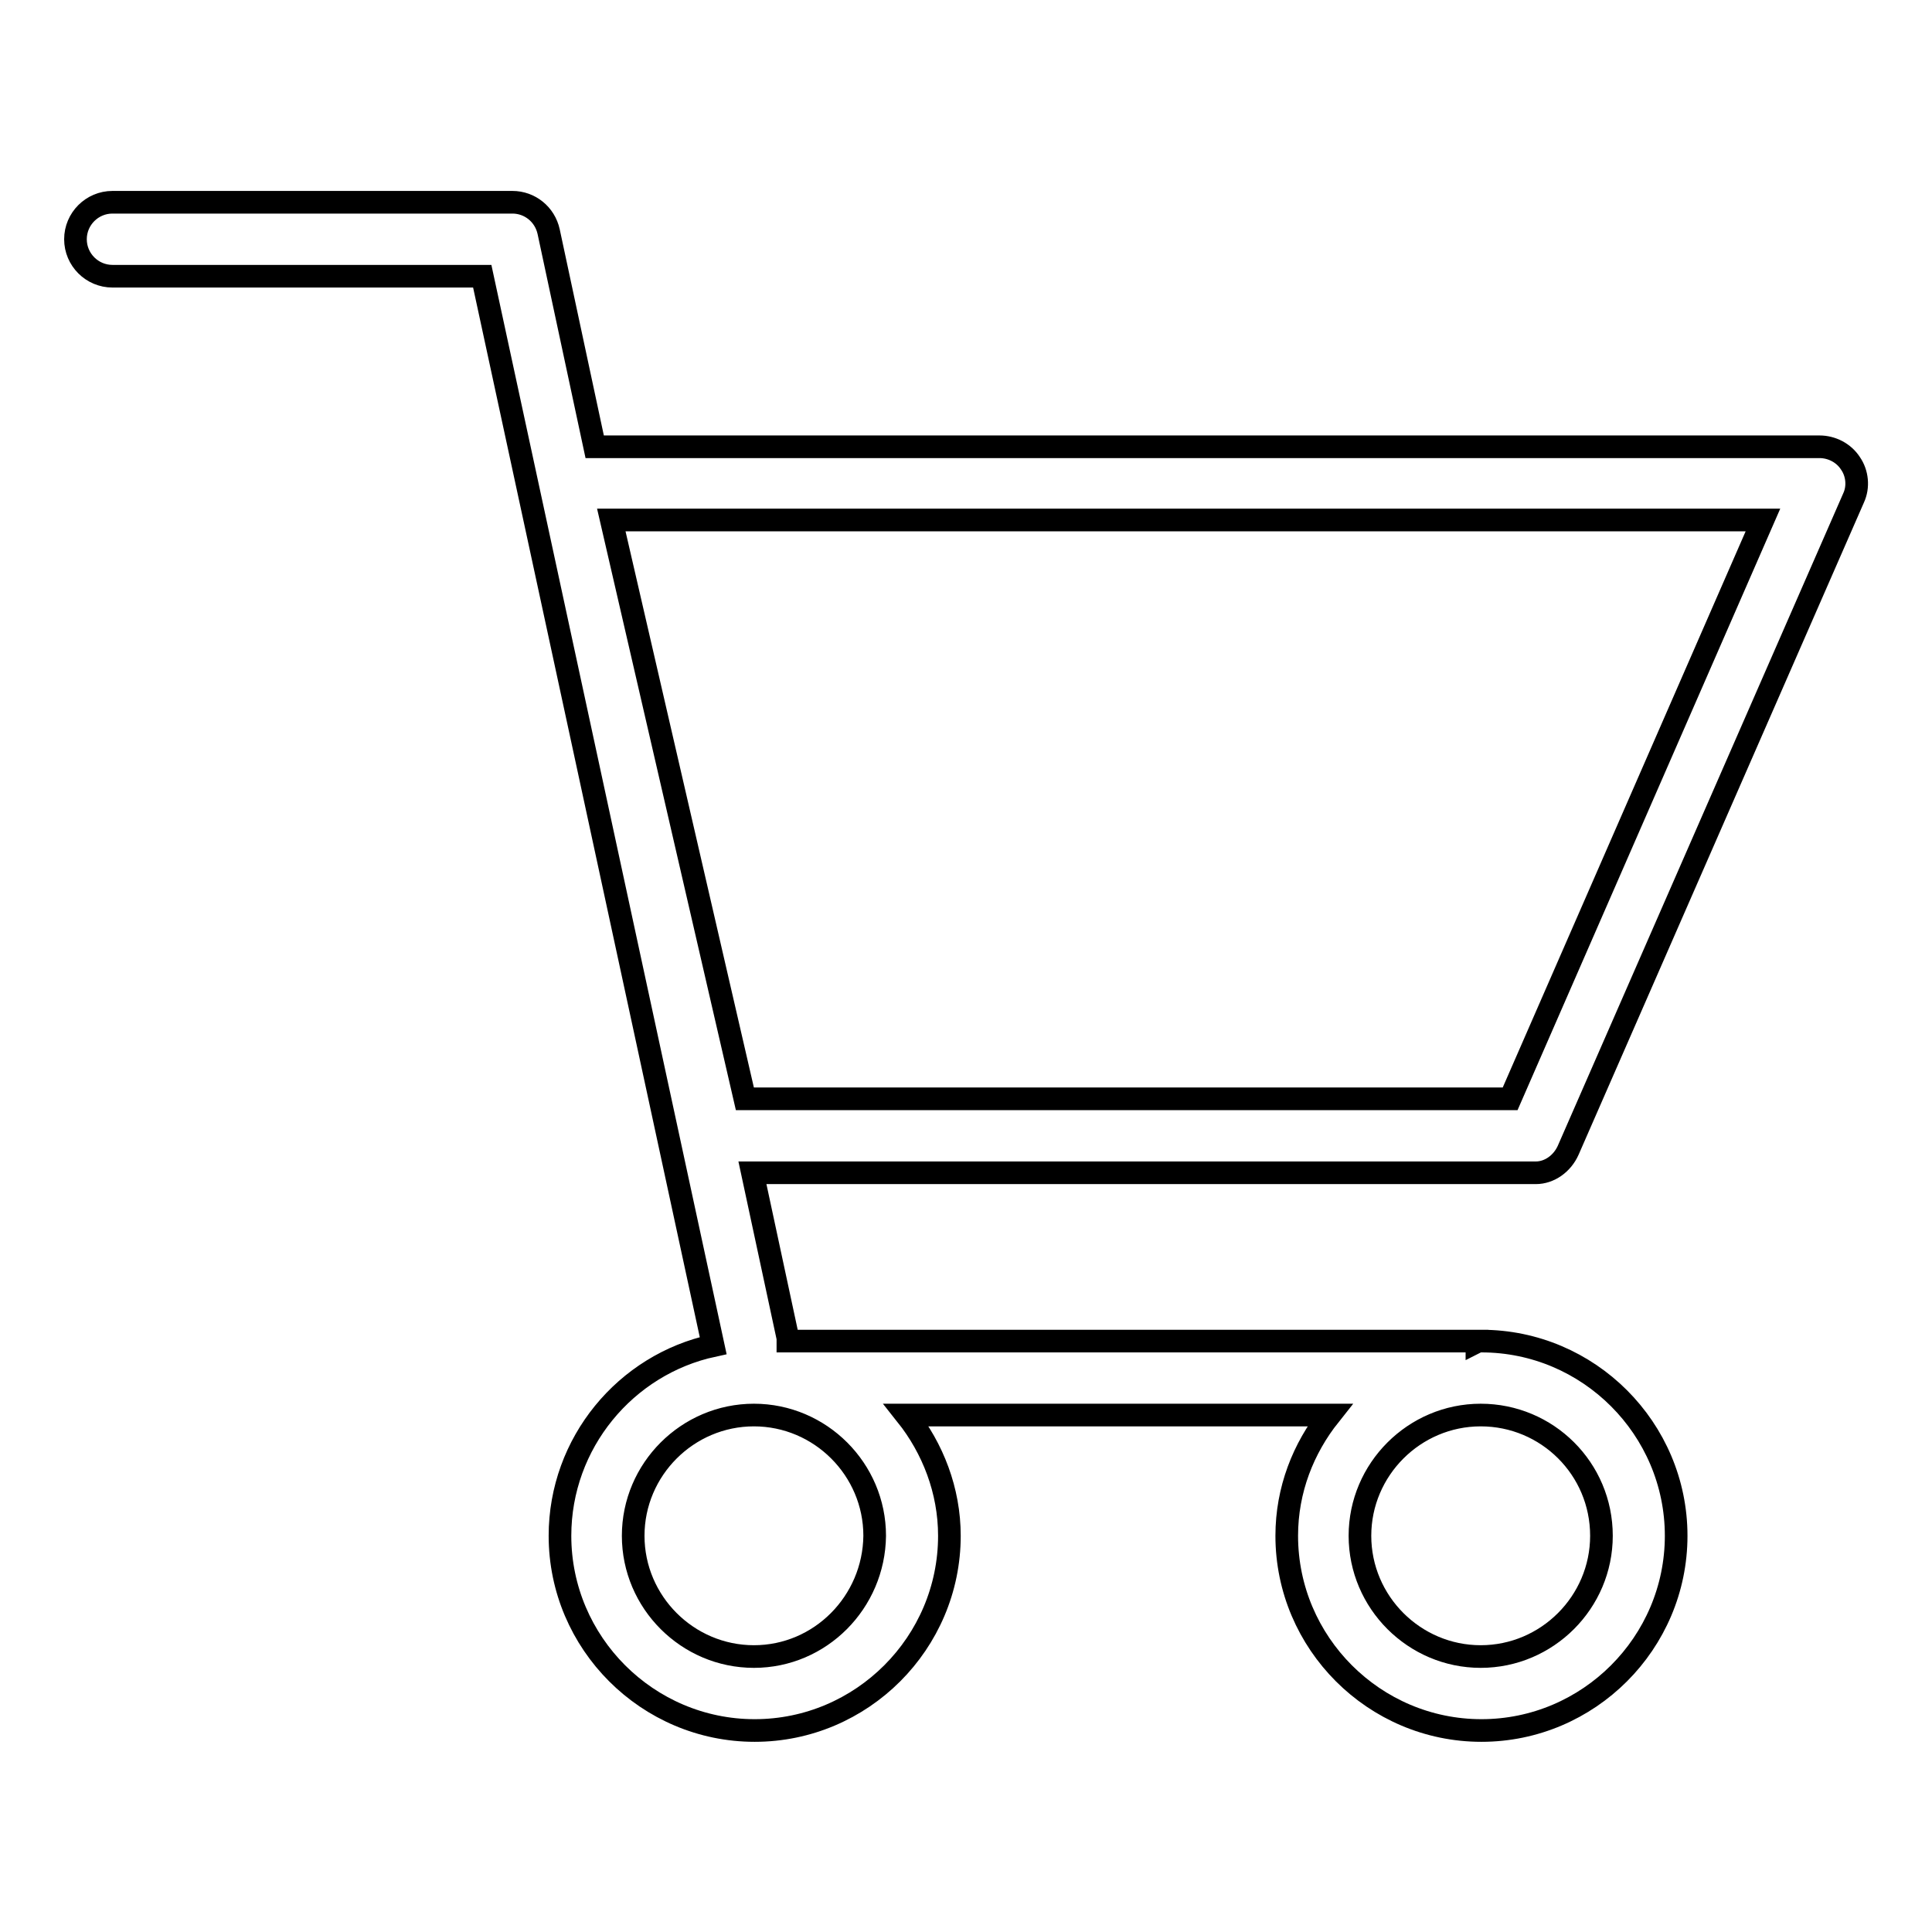
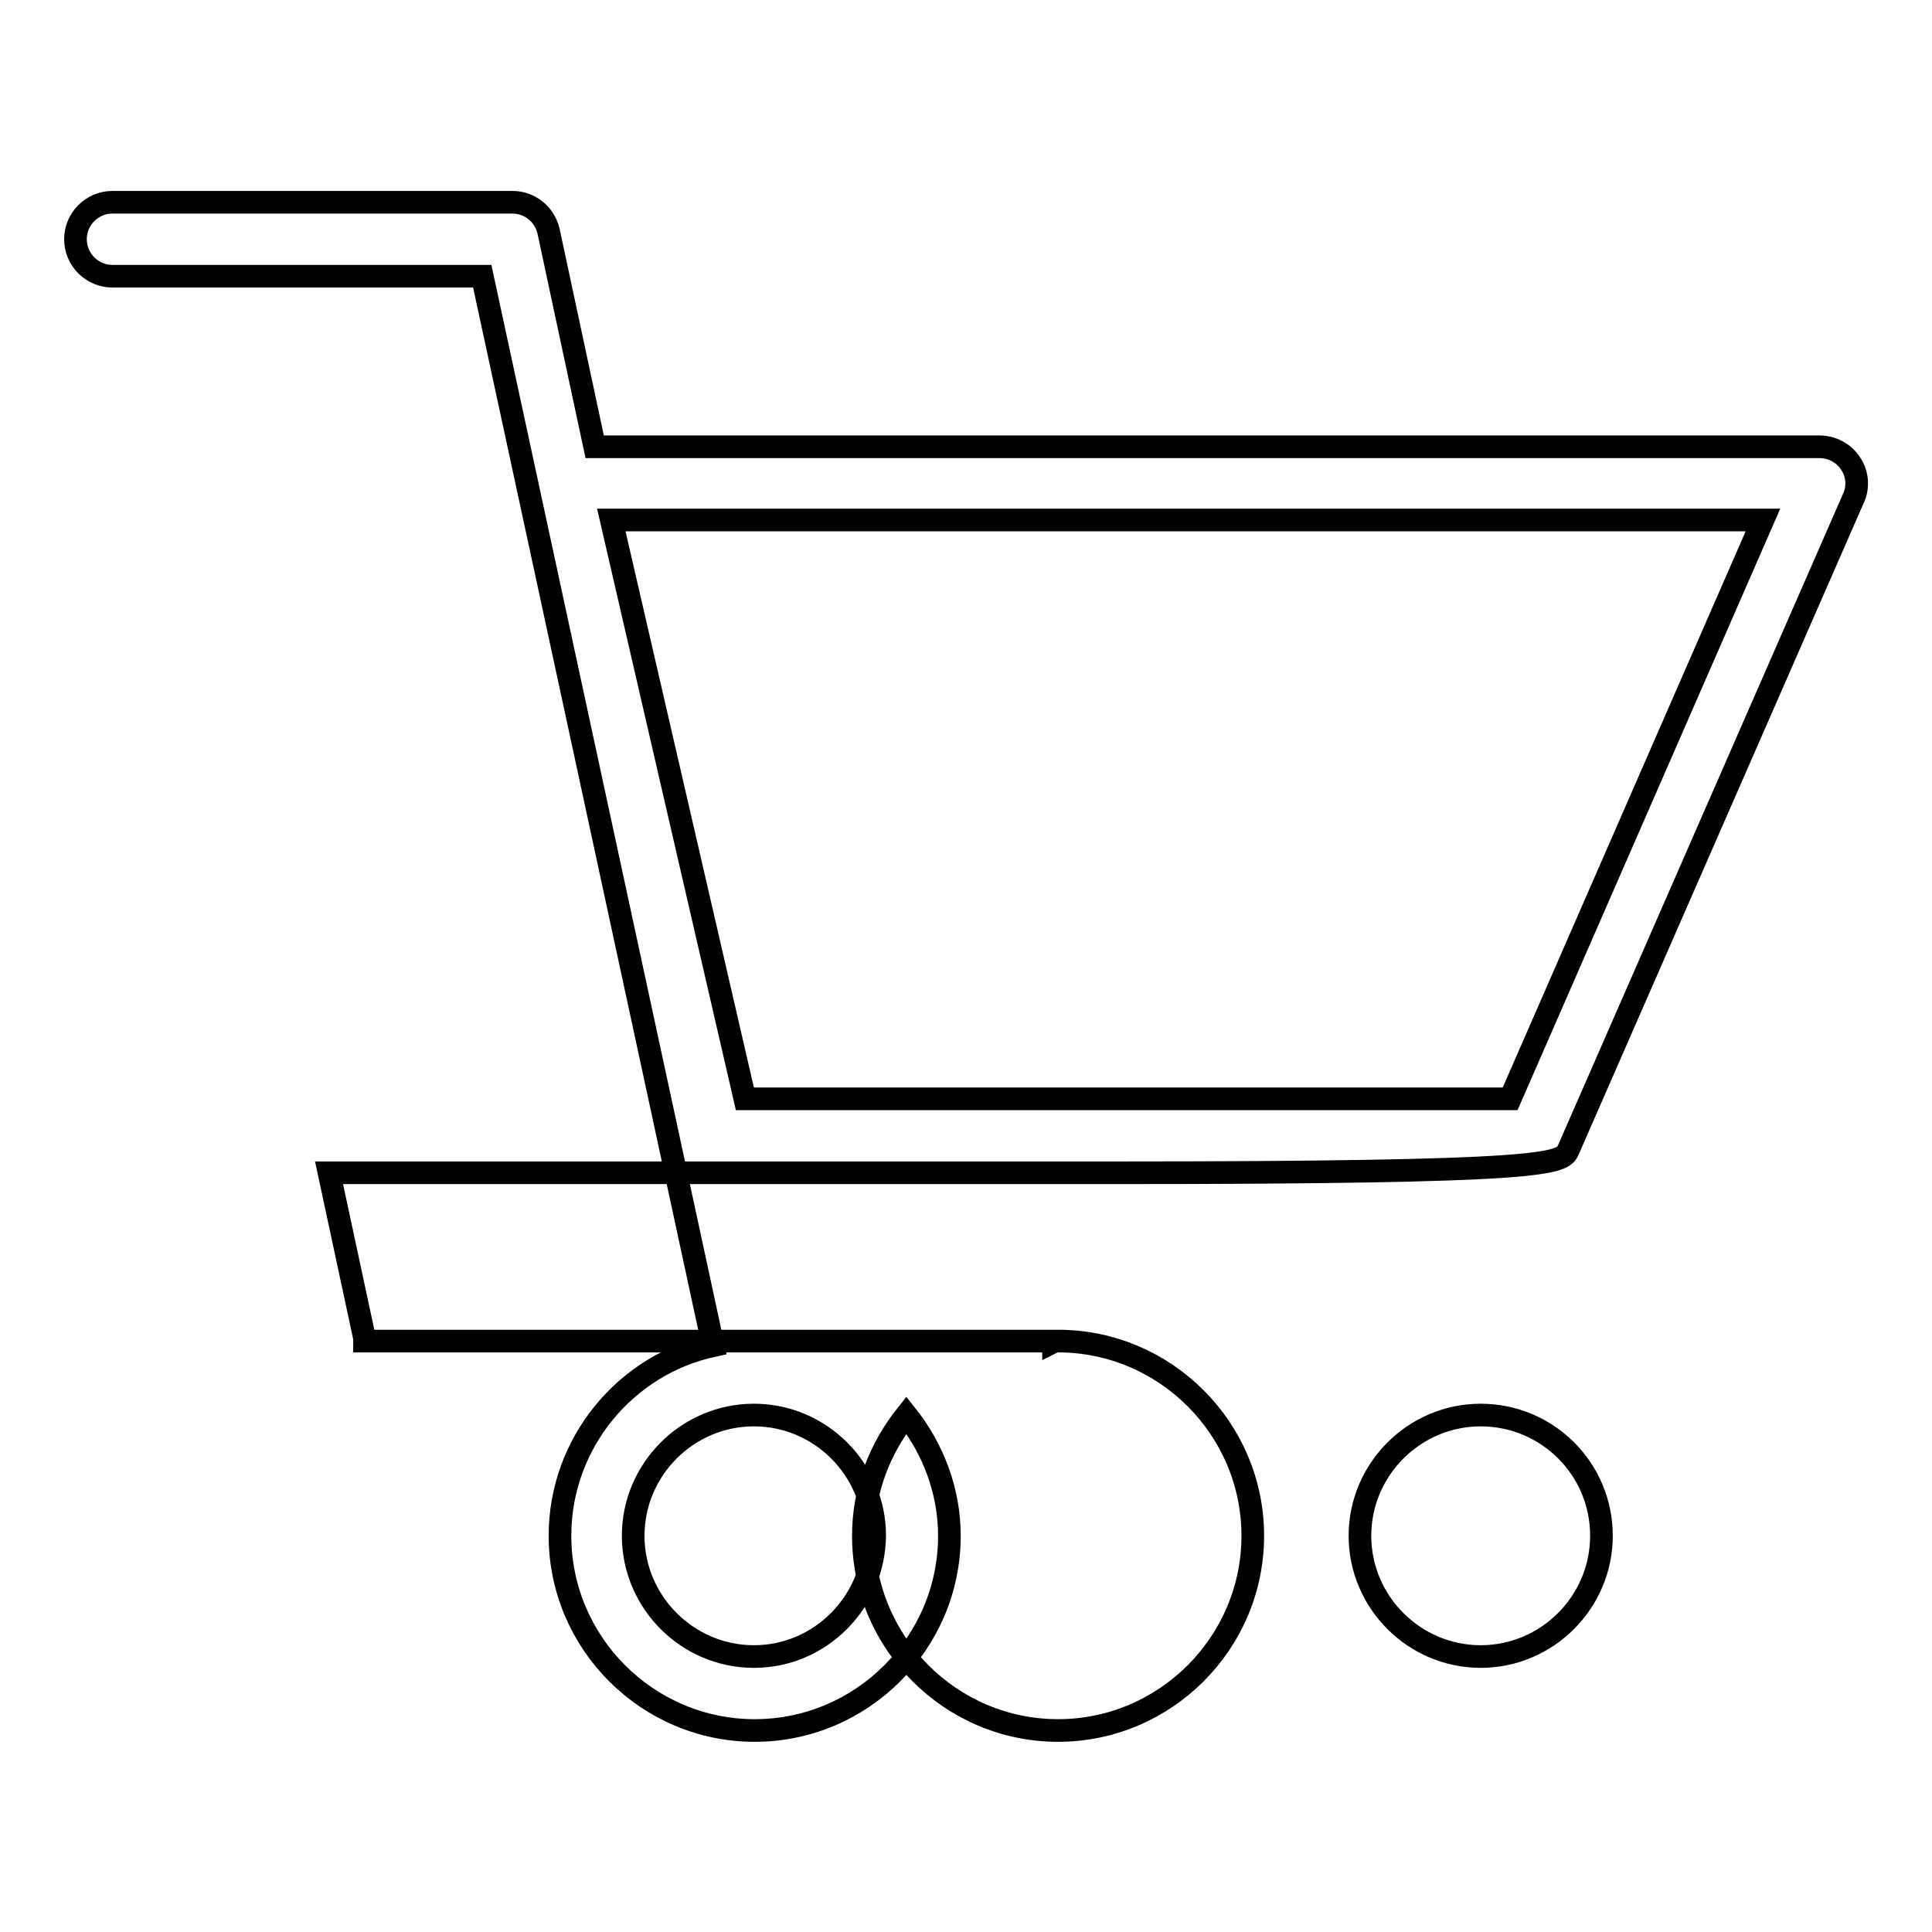
<svg xmlns="http://www.w3.org/2000/svg" version="1.1" x="0px" y="0px" viewBox="0 0 256 256" enable-background="new 0 0 256 256" xml:space="preserve">
  <g>
    <g>
-       <path stroke-width="3" fill-opacity="0" stroke="#000000" d="M207.8,152.4L245.6,66c0.7-1.5,0.5-3.3-0.4-4.6c-0.9-1.4-2.5-2.2-4.1-2.2H78.8l-6.1-28.5c-0.5-2.3-2.5-3.9-4.8-3.9H14.9c-2.7,0-4.9,2.2-4.9,4.9s2.2,4.9,4.9,4.9h49l30.6,141.7c-11.6,2.5-20.3,12.9-20.3,25.2c0,14.2,11.6,25.8,25.8,25.8c14.2,0,25.8-11.6,25.8-25.8c0-6-2.2-11.6-5.7-16h56.1c-3.5,4.4-5.7,9.9-5.7,16c0,14.2,11.6,25.8,25.8,25.8s25.8-11.6,25.8-25.8c0-14.2-11.6-25.8-25.8-25.8c-0.2,0-0.4,0-0.6,0.1v-0.1h-91.3c0-0.1,0-0.3,0-0.4l-4.7-21.9h103.8C205.3,155.4,207,154.2,207.8,152.4z M99.9,219.5c-8.8,0-16-7.2-16-16c0-8.8,7.2-16,16-16s16,7.2,16,16C115.8,212.3,108.7,219.5,99.9,219.5z M212.2,203.5c0,8.8-7.2,16-16,16s-16-7.2-16-16c0-8.8,7.2-16,16-16S212.2,194.6,212.2,203.5z M98.7,145.6L81,68.9h152.6l-33.5,76.7H98.7z" />
+       <path stroke-width="3" fill-opacity="0" stroke="#000000" d="M207.8,152.4L245.6,66c0.7-1.5,0.5-3.3-0.4-4.6c-0.9-1.4-2.5-2.2-4.1-2.2H78.8l-6.1-28.5c-0.5-2.3-2.5-3.9-4.8-3.9H14.9c-2.7,0-4.9,2.2-4.9,4.9s2.2,4.9,4.9,4.9h49l30.6,141.7c-11.6,2.5-20.3,12.9-20.3,25.2c0,14.2,11.6,25.8,25.8,25.8c14.2,0,25.8-11.6,25.8-25.8c0-6-2.2-11.6-5.7-16c-3.5,4.4-5.7,9.9-5.7,16c0,14.2,11.6,25.8,25.8,25.8s25.8-11.6,25.8-25.8c0-14.2-11.6-25.8-25.8-25.8c-0.2,0-0.4,0-0.6,0.1v-0.1h-91.3c0-0.1,0-0.3,0-0.4l-4.7-21.9h103.8C205.3,155.4,207,154.2,207.8,152.4z M99.9,219.5c-8.8,0-16-7.2-16-16c0-8.8,7.2-16,16-16s16,7.2,16,16C115.8,212.3,108.7,219.5,99.9,219.5z M212.2,203.5c0,8.8-7.2,16-16,16s-16-7.2-16-16c0-8.8,7.2-16,16-16S212.2,194.6,212.2,203.5z M98.7,145.6L81,68.9h152.6l-33.5,76.7H98.7z" />
    </g>
  </g>
</svg>